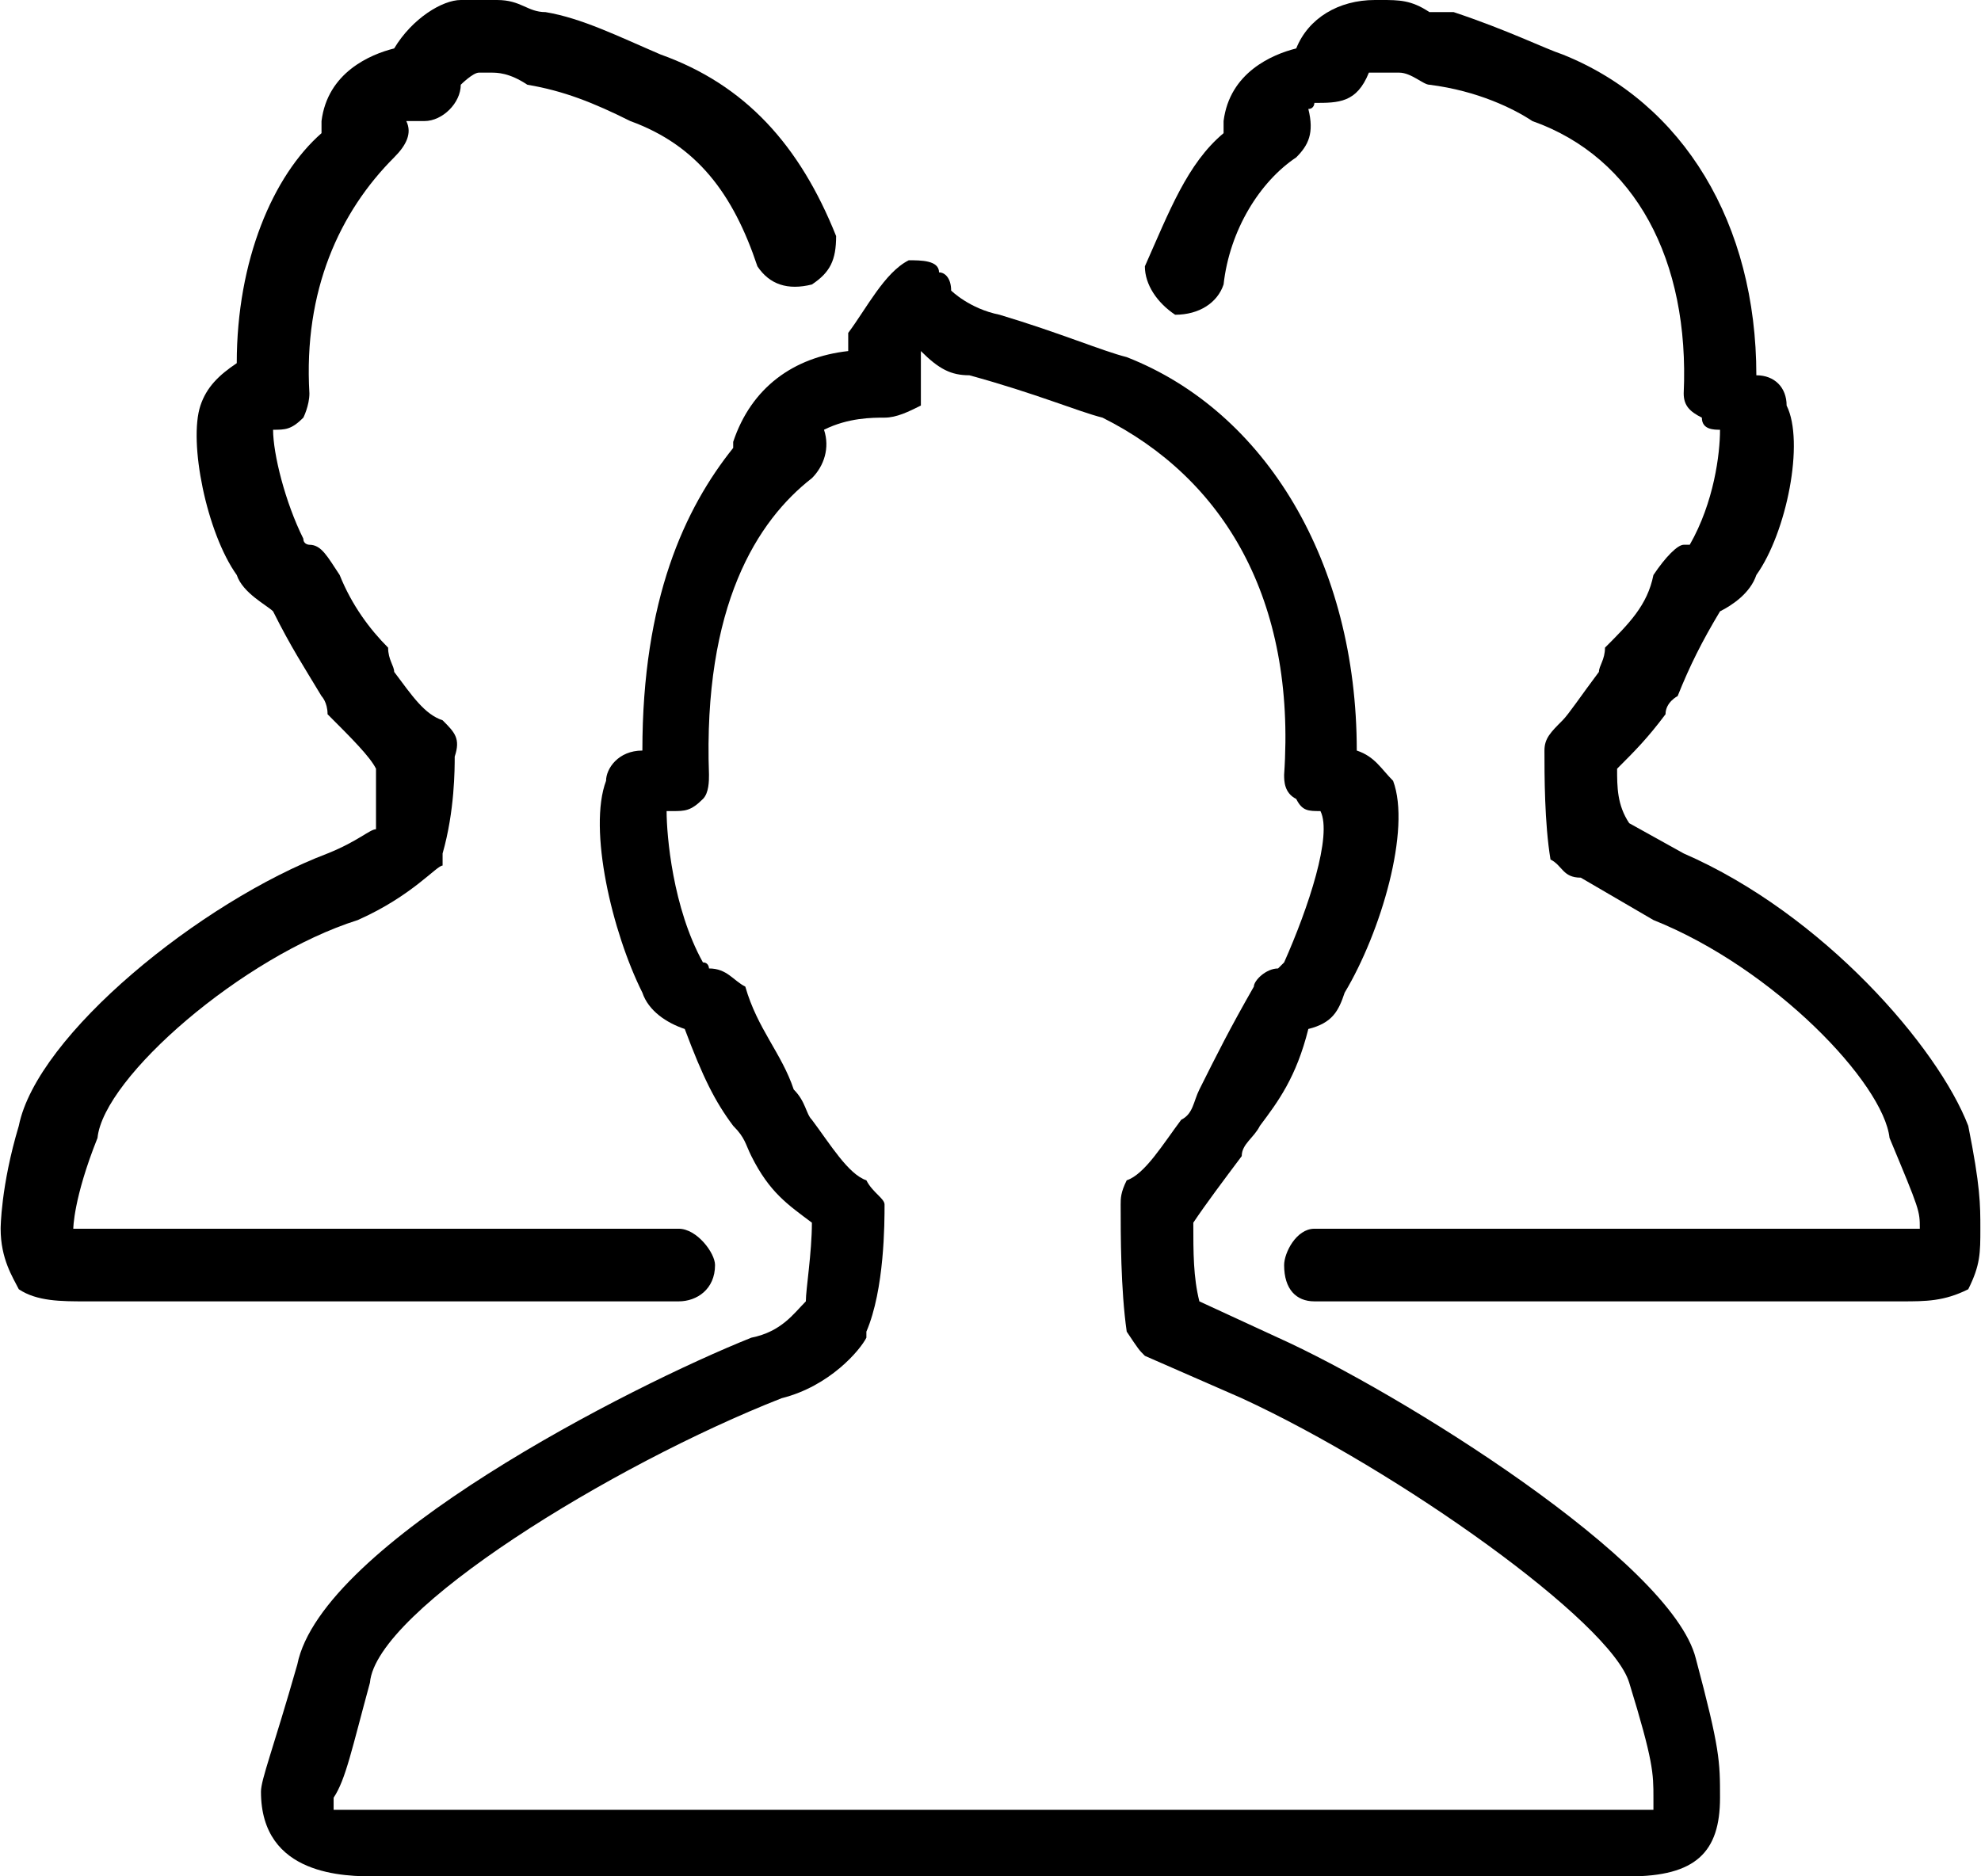
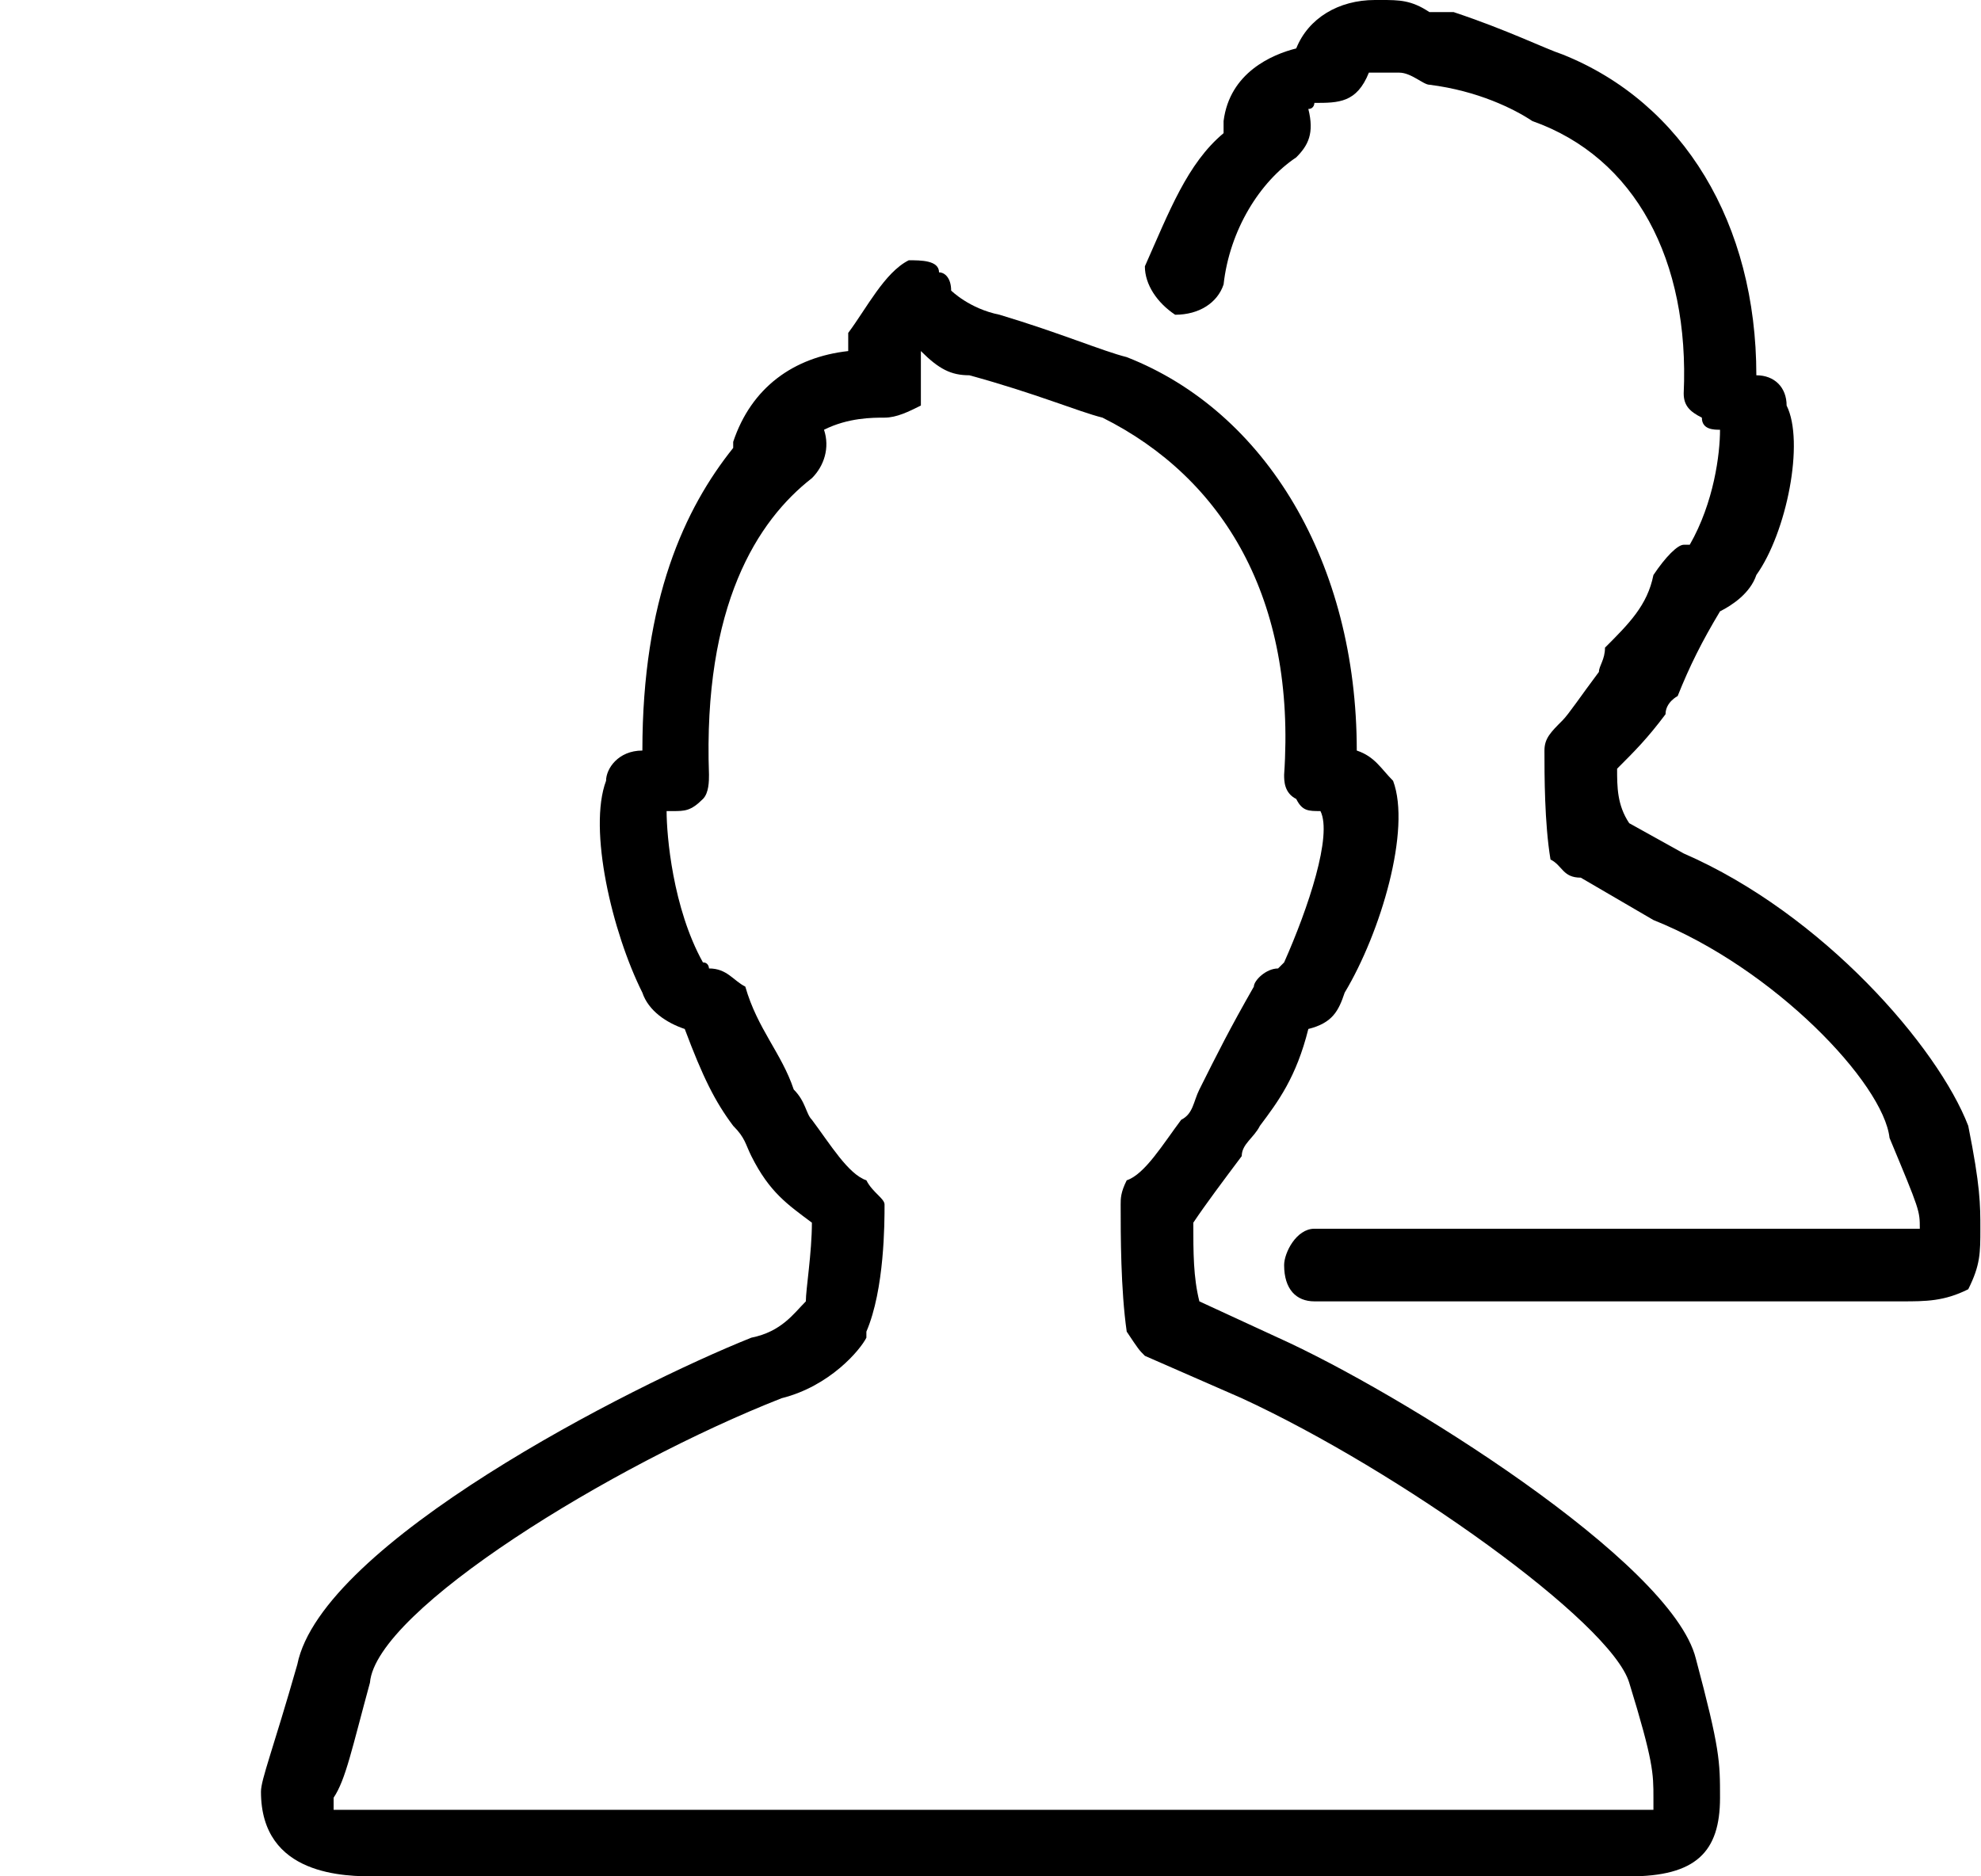
<svg xmlns="http://www.w3.org/2000/svg" xml:space="preserve" width="18.838mm" height="17.847mm" version="1.1" style="shape-rendering:geometricPrecision; text-rendering:geometricPrecision; image-rendering:optimizeQuality; fill-rule:evenodd; clip-rule:evenodd" viewBox="0 0 327 310">
  <defs>
    <style type="text/css">
   
    .fil0 {fill:#000000}
   
  </style>
  </defs>
  <g id="Ebene_x0020_1">
    <g id="_2108710433312">
      <path class="fil0" d="M314 215c4,0 7,0 11,-2 2,-4 2,-6 2,-10 0,-4 0,-7 -2,-17 -5,-13 -24,-35 -47,-45 -9,-5 -9,-5 -9,-5 -2,-3 -2,-6 -2,-9 3,-3 5,-5 8,-9 0,-2 2,-3 2,-3 2,-5 4,-9 7,-14 2,-1 5,-3 6,-6 5,-7 8,-22 5,-28 0,-3 -2,-5 -5,-5 0,-25 -12,-45 -32,-53 -3,-1 -9,-4 -18,-7 -2,0 -4,0 -4,0 -3,-2 -5,-2 -8,-2 0,0 -1,0 -1,0 -6,0 -11,3 -13,8 -4,1 -11,4 -12,12 0,0 0,2 0,2 -6,5 -9,13 -13,22 0,3 2,6 5,8 4,0 7,-2 8,-5 1,-9 6,-17 12,-21 2,-2 3,-4 2,-8 1,0 1,-1 1,-1 0,0 0,0 0,0 4,0 7,0 9,-5 0,0 1,0 2,0 2,0 2,0 3,0 2,0 4,2 5,2 8,1 14,4 17,6 17,6 26,23 25,45 0,2 1,3 3,4 0,2 2,2 3,2 0,4 -1,12 -5,19 -1,0 -1,0 -1,0 -1,0 -3,2 -5,5 -1,5 -4,8 -8,12 0,2 -1,3 -1,4 -3,4 -5,7 -6,8 -2,2 -3,3 -3,5 0,4 0,12 1,18 2,1 2,3 5,3 12,7 12,7 12,7 20,8 38,27 39,36 5,12 5,12 5,15 0,0 0,0 0,0 0,0 -5,0 -6,0 -2,0 -4,0 -5,0 -89,0 -89,0 -89,0 -3,0 -5,4 -5,6 0,4 2,6 5,6l97 0 0 0z" />
-       <path class="fil0" d="M112 215c3,0 6,-2 6,-6 0,-2 -3,-6 -6,-6 -92,0 -92,0 -92,0 -1,0 -3,0 -3,0 -1,0 -5,0 -5,0 0,0 0,0 0,0 0,0 0,-5 4,-15 1,-10 24,-30 43,-36 9,-4 13,-9 14,-9 0,-1 0,-1 0,-2 2,-7 2,-14 2,-16 1,-3 0,-4 -2,-6 -3,-1 -5,-4 -8,-8 0,-1 -1,-2 -1,-4 -3,-3 -6,-7 -8,-12 -2,-3 -3,-5 -5,-5 0,0 -1,0 -1,-1 -3,-6 -5,-14 -5,-18 2,0 3,0 5,-2 0,0 1,-2 1,-4 -1,-17 5,-30 14,-39 2,-2 3,-4 2,-6 1,0 1,0 1,0 0,0 2,0 2,0 3,0 6,-3 6,-6 0,0 2,-2 3,-2 0,0 2,0 2,0 1,0 3,0 6,2 6,1 11,3 17,6 11,4 17,12 21,24 2,3 5,4 9,3 3,-2 4,-4 4,-8 -6,-15 -15,-25 -29,-30 -7,-3 -13,-6 -19,-7 -3,0 -4,-2 -8,-2 0,0 -1,0 -3,0 -1,0 -1,0 -3,0 -3,0 -8,3 -11,8 -4,1 -11,4 -12,12 0,0 0,2 0,2 -8,7 -14,21 -14,38 -3,2 -5,4 -6,7 -2,6 1,21 6,28 1,3 5,5 6,6 3,6 5,9 8,14 0,0 1,1 1,3 4,4 7,7 8,9 0,3 0,7 0,10 -1,0 -3,2 -8,4 -21,8 -48,30 -51,45 -3,10 -3,17 -3,17 0,5 2,8 3,10 3,2 7,2 11,2l98 0 0 0z" />
      <path class="fil0" d="M269 310c11,0 15,-4 15,-13 0,-6 0,-8 -4,-23 -4,-16 -49,-44 -69,-53 -13,-6 -13,-6 -13,-6 -1,-4 -1,-8 -1,-13 2,-3 5,-7 8,-11 0,-2 2,-3 3,-5 3,-4 6,-8 8,-16 4,-1 5,-3 6,-6 6,-10 11,-27 8,-35 -2,-2 -3,-4 -6,-5 0,-31 -15,-56 -38,-65 -4,-1 -11,-4 -21,-7 -5,-1 -8,-4 -8,-4 0,-2 -1,-3 -2,-3 0,-2 -3,-2 -5,-2 -4,2 -7,8 -10,12 0,0 0,2 0,3 -9,1 -16,6 -19,15 0,0 0,1 0,1 -8,10 -15,25 -15,50 -4,0 -6,3 -6,5 -3,8 1,25 6,35 1,3 4,5 7,6 3,8 5,12 8,16 2,2 2,3 3,5 3,6 6,8 10,11 0,5 -1,11 -1,13 -2,2 -4,5 -9,6 -20,8 -71,34 -75,54 -4,14 -6,19 -6,21 0,0 0,0 0,0 0,14 14,14 19,14l207 0 0 0zm4 -11c0,0 -2,0 -4,0 0,0 -2,0 -3,0 -2,0 -3,0 -4,0 -194,0 -194,0 -194,0 -2,0 -3,0 -3,0 -3,0 -3,0 -3,0 -5,0 -5,0 -7,0 0,0 0,-2 0,-2 2,-3 3,-8 6,-19 1,-12 40,-36 68,-47 8,-2 13,-8 14,-10 0,0 0,0 0,-1 3,-7 3,-18 3,-21 0,-1 -2,-2 -3,-4 -3,-1 -6,-6 -9,-10 -1,-1 -1,-3 -3,-5 -2,-6 -6,-10 -8,-17 -2,-1 -3,-3 -6,-3 0,0 0,-1 -1,-1 -5,-9 -6,-21 -6,-25 0,0 1,0 1,0 2,0 3,0 5,-2 1,-1 1,-3 1,-4 -1,-28 8,-42 17,-49 2,-2 3,-5 2,-8 4,-2 8,-2 10,-2 0,0 0,0 0,0 2,0 4,-1 6,-2 0,-2 0,-5 0,-6 0,0 0,-2 0,-3 3,3 5,4 8,4 11,3 18,6 22,7 20,10 32,30 30,59 0,1 0,3 2,4 1,2 2,2 4,2 0,0 0,0 0,0 2,4 -2,16 -6,25 0,0 -1,1 -1,1 -2,0 -4,2 -4,3 -4,7 -6,11 -9,17 -1,2 -1,4 -3,5 -3,4 -6,9 -9,10 -1,2 -1,3 -1,4 0,5 0,14 1,21 2,3 2,3 3,4 16,7 16,7 16,7 26,12 61,37 64,47 4,13 4,15 4,19 0,0 0,2 0,2l0 0z" />
    </g>
  </g>
</svg>